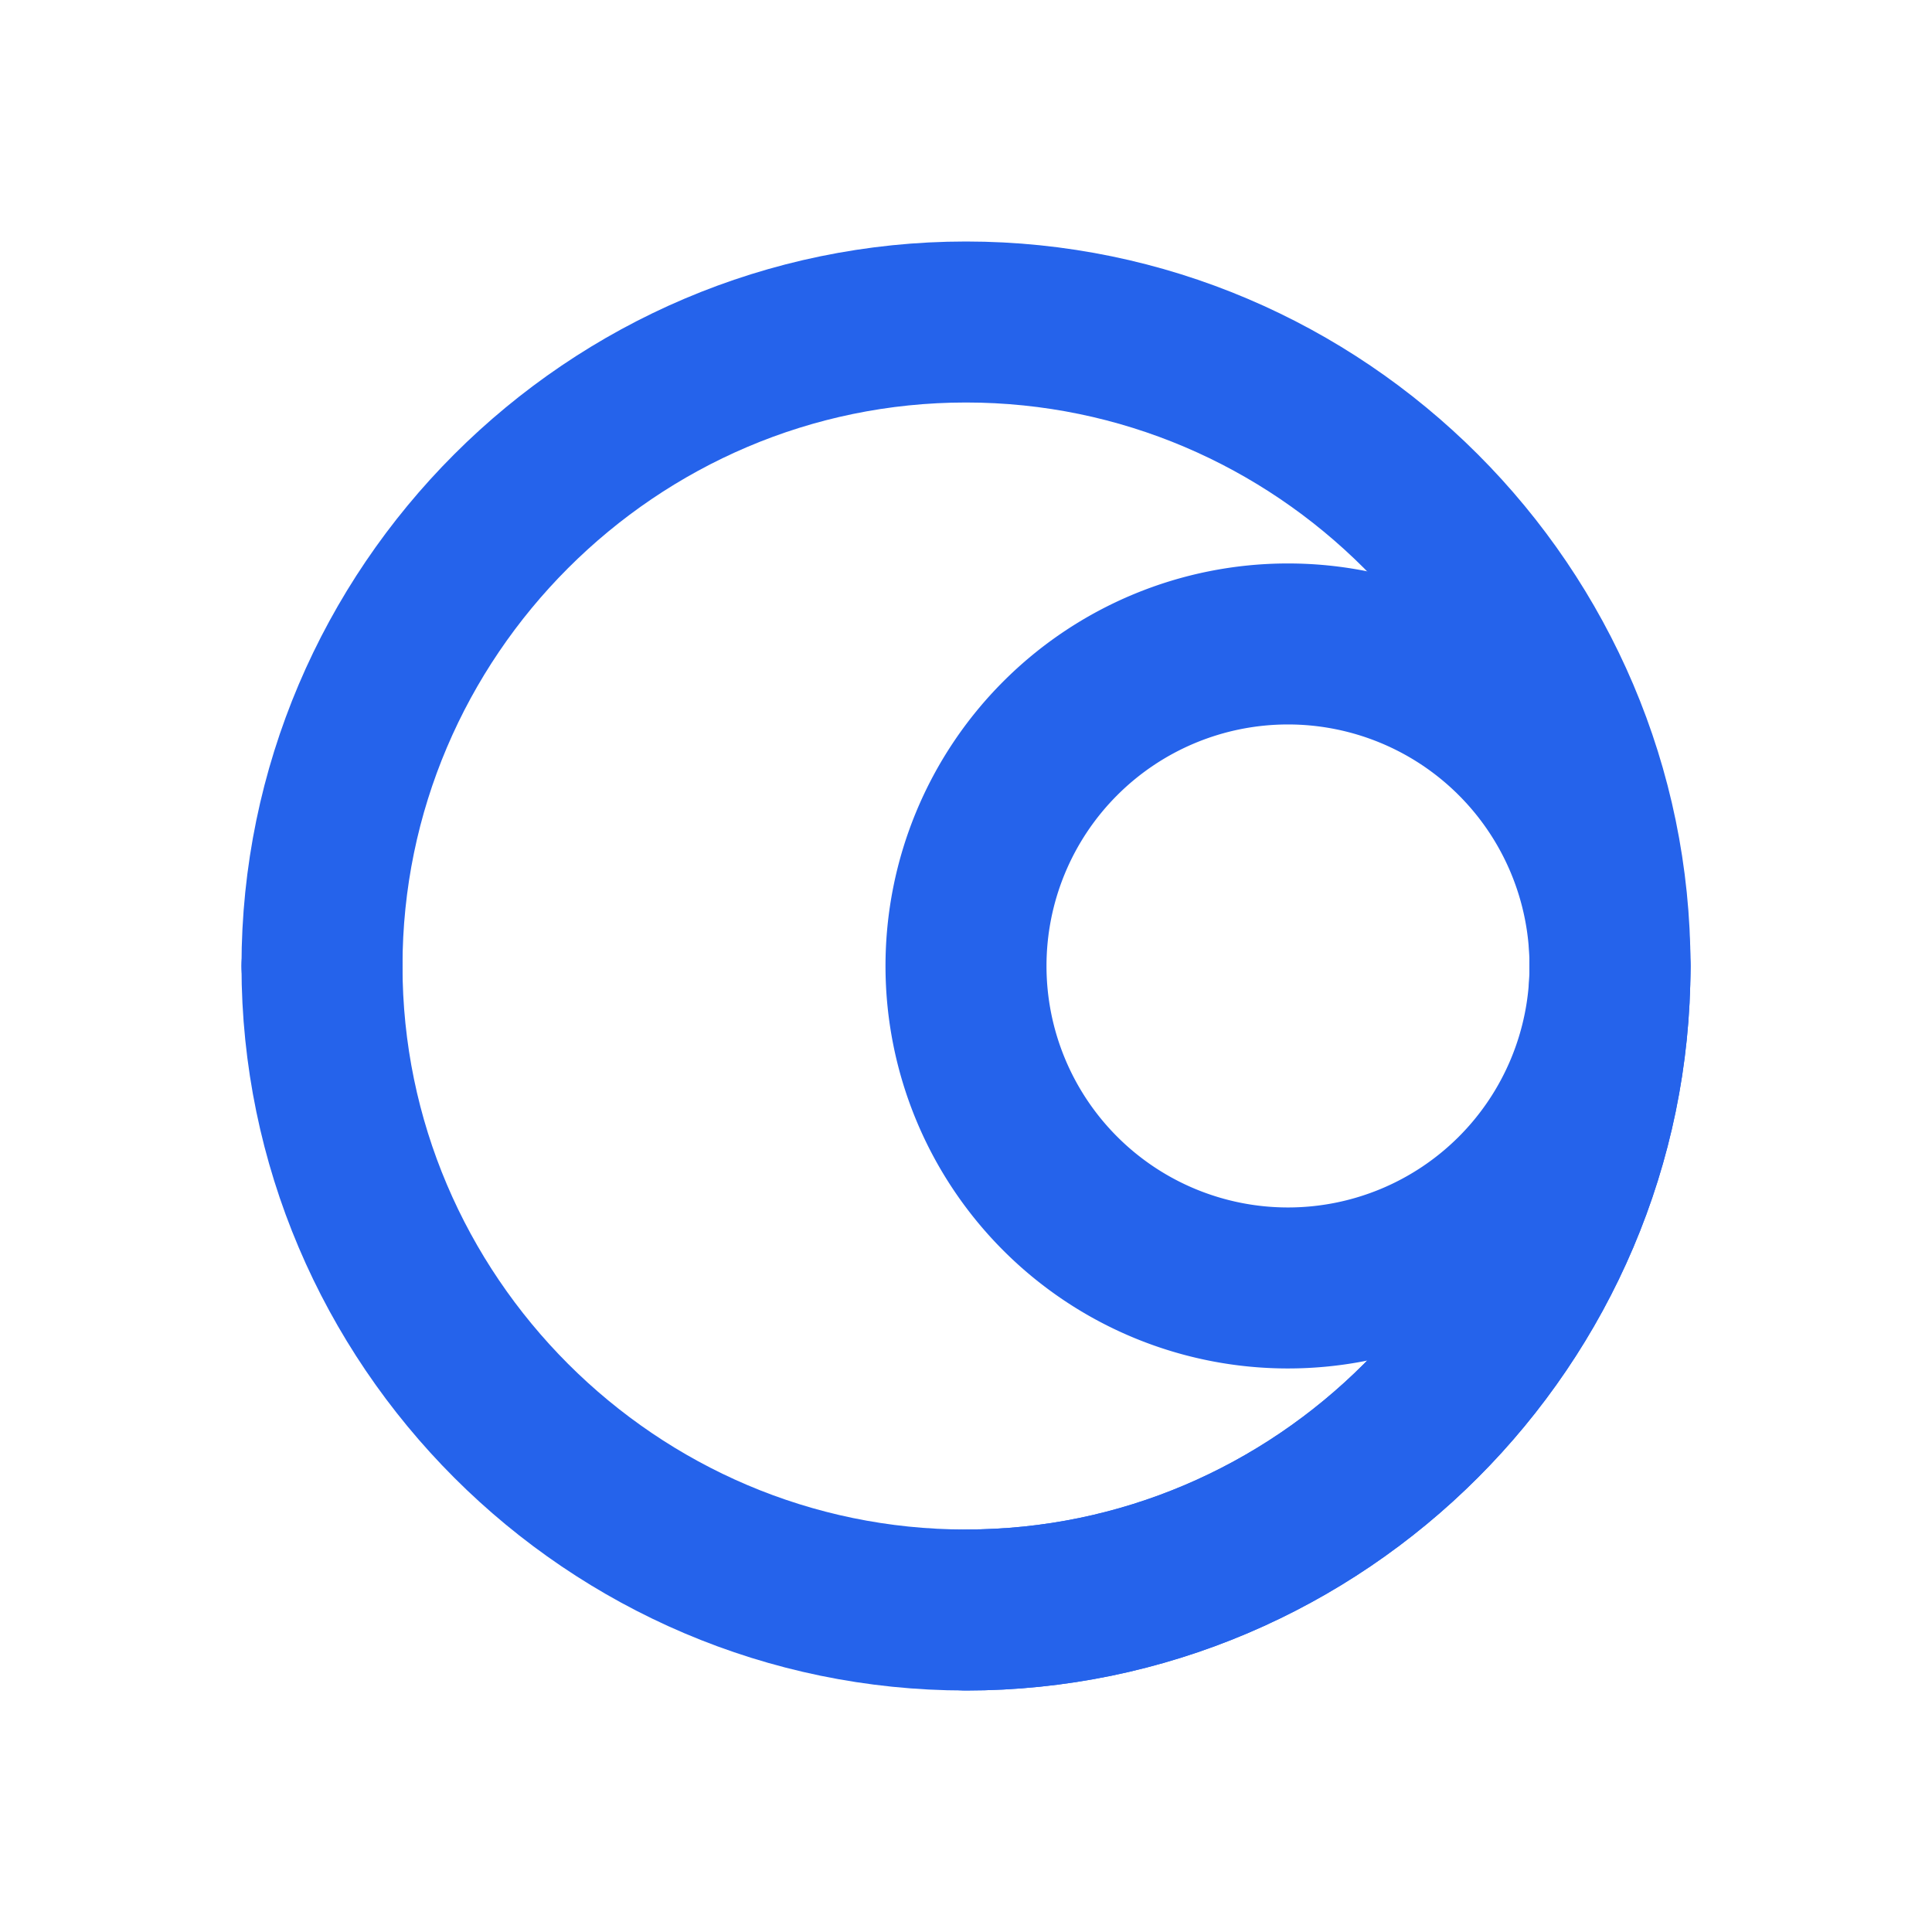
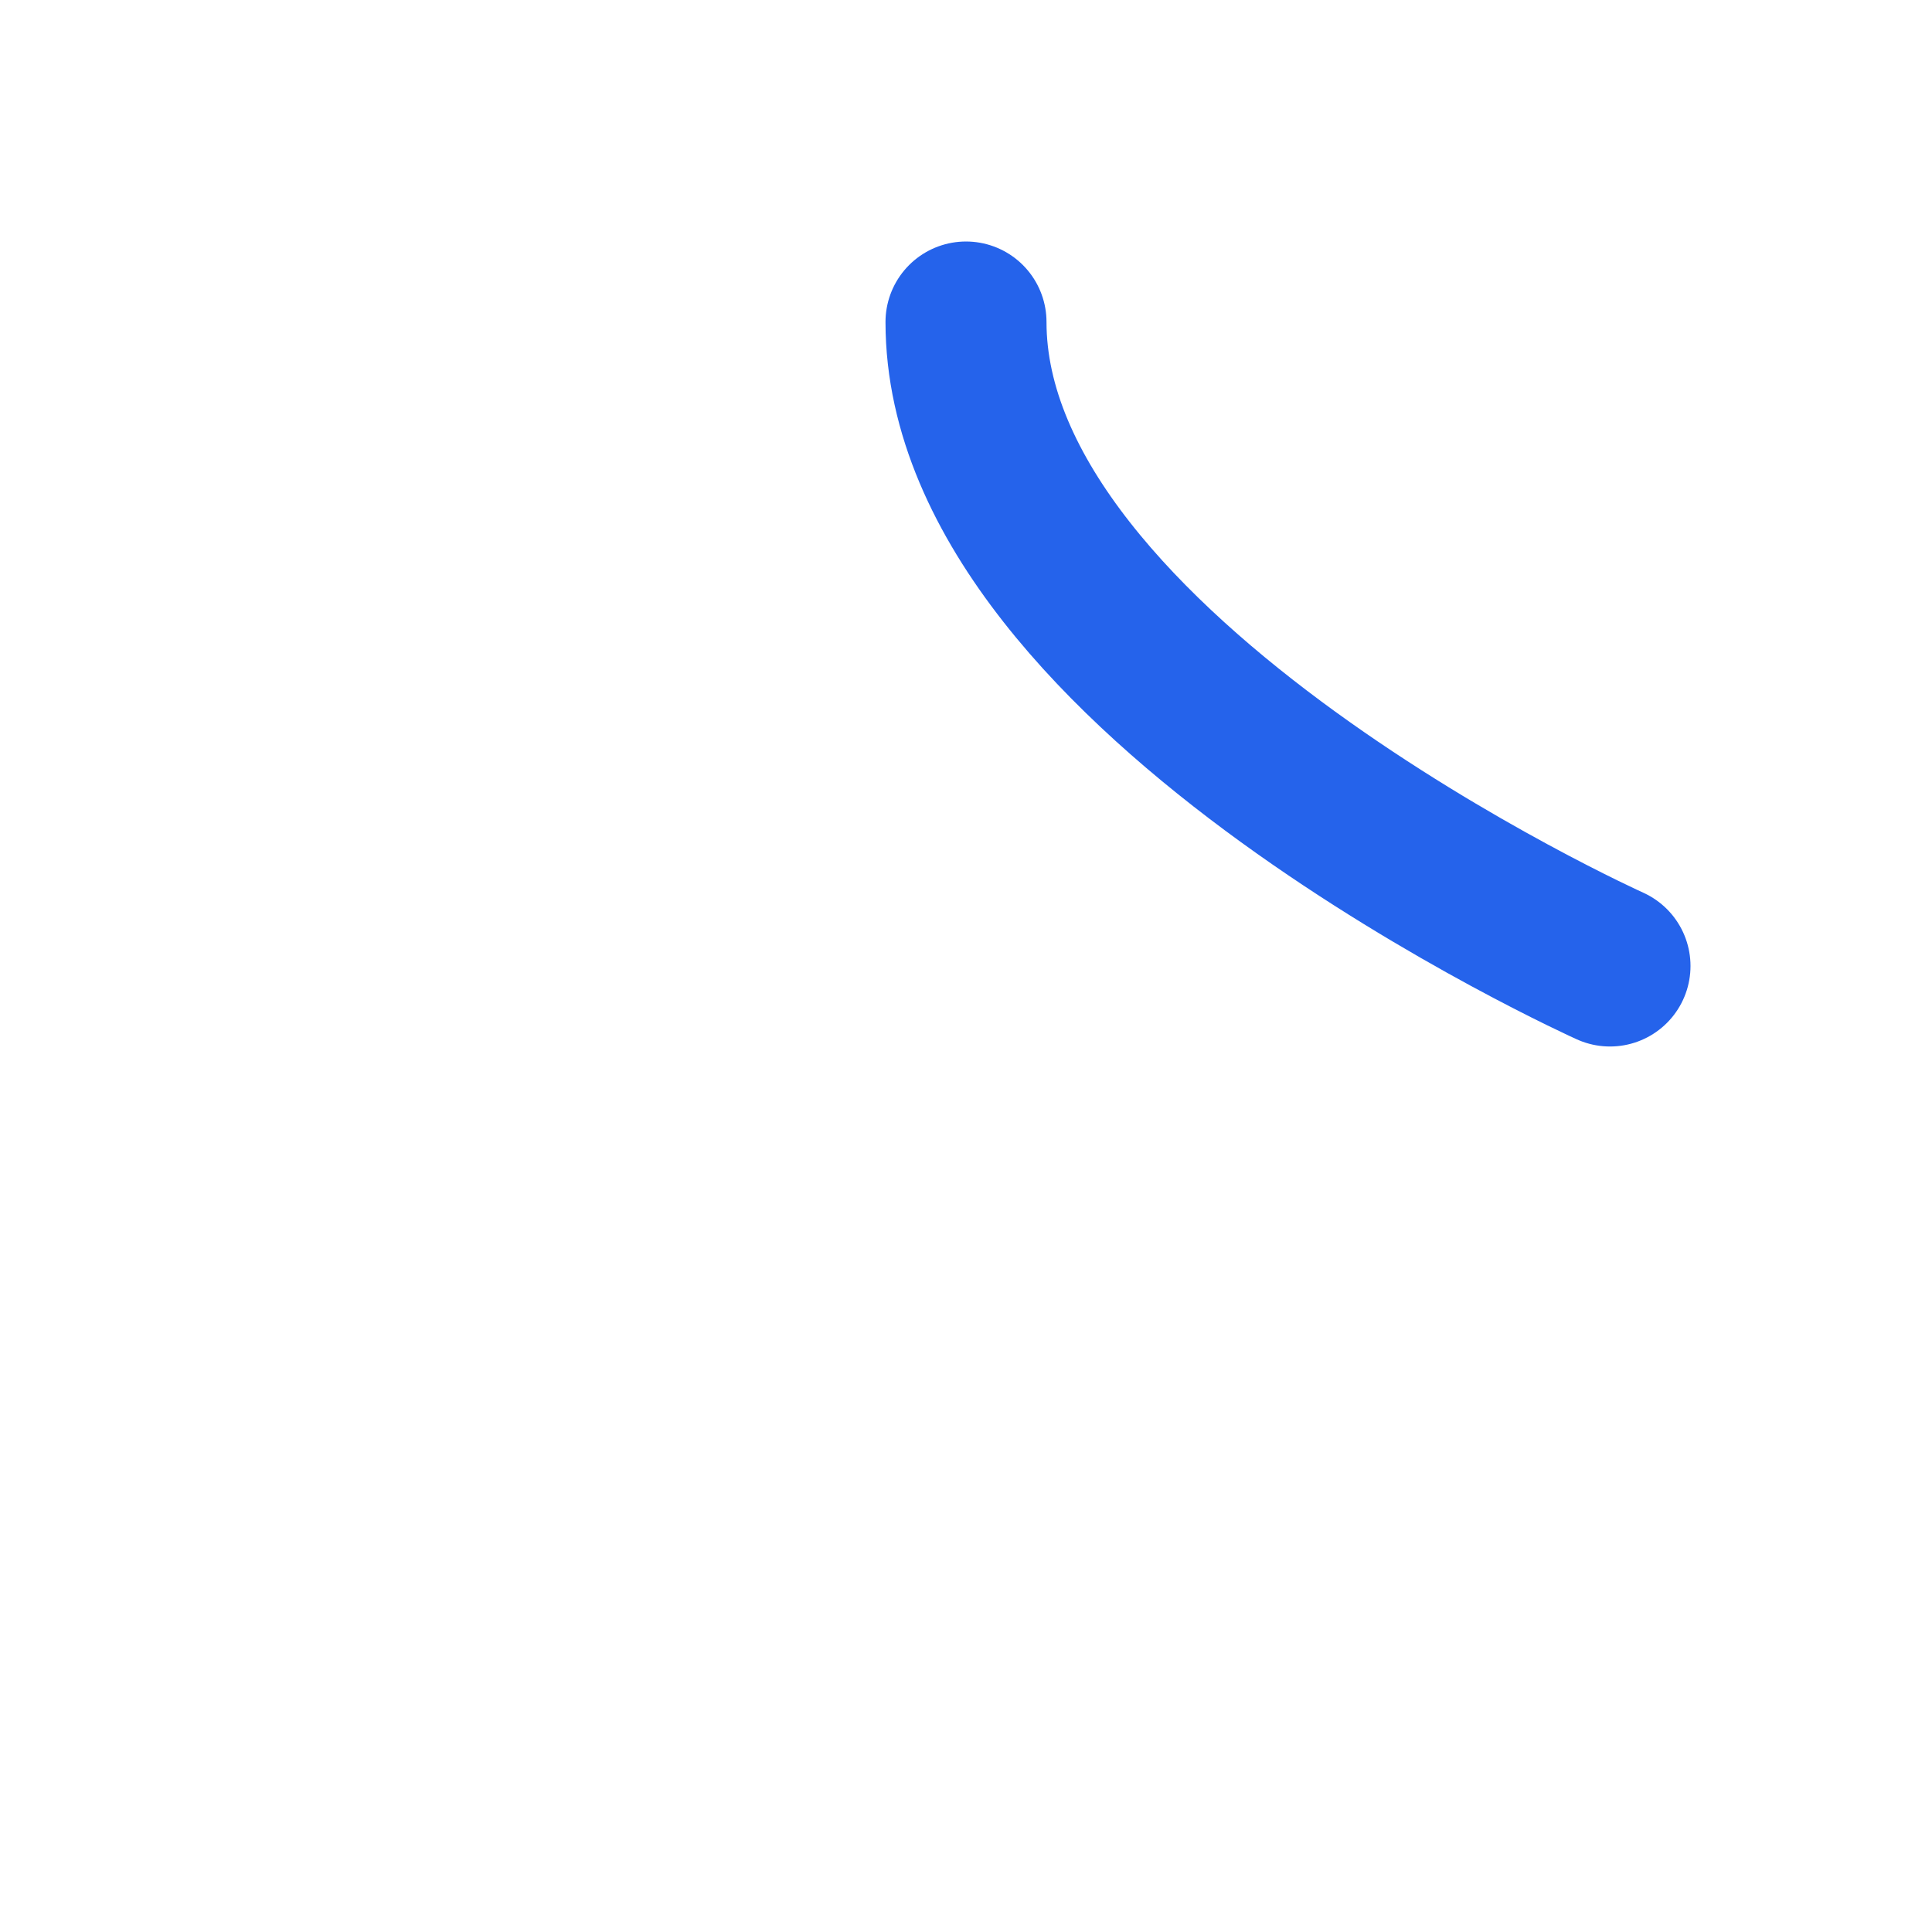
<svg xmlns="http://www.w3.org/2000/svg" viewBox="0 0 24 24" fill="none" stroke="#2563eb" stroke-width="2" stroke-linecap="round" stroke-linejoin="round">
  <title>CalmYourNervous Logo</title>
-   <path d="M4 12c0-4.4 3.6-8 8-8s8 3.6 8 8-3.6 8-8 8" />
-   <path d="M20 12c0 4.4-3.6 8-8 8s-8-3.6-8-8" />
-   <path d="M12 12a4 4 0 1 0 0-0.001 4 4 0 0 0 0 0.001" />
+   <path d="M20 12s-8-3.6-8-8" />
</svg>